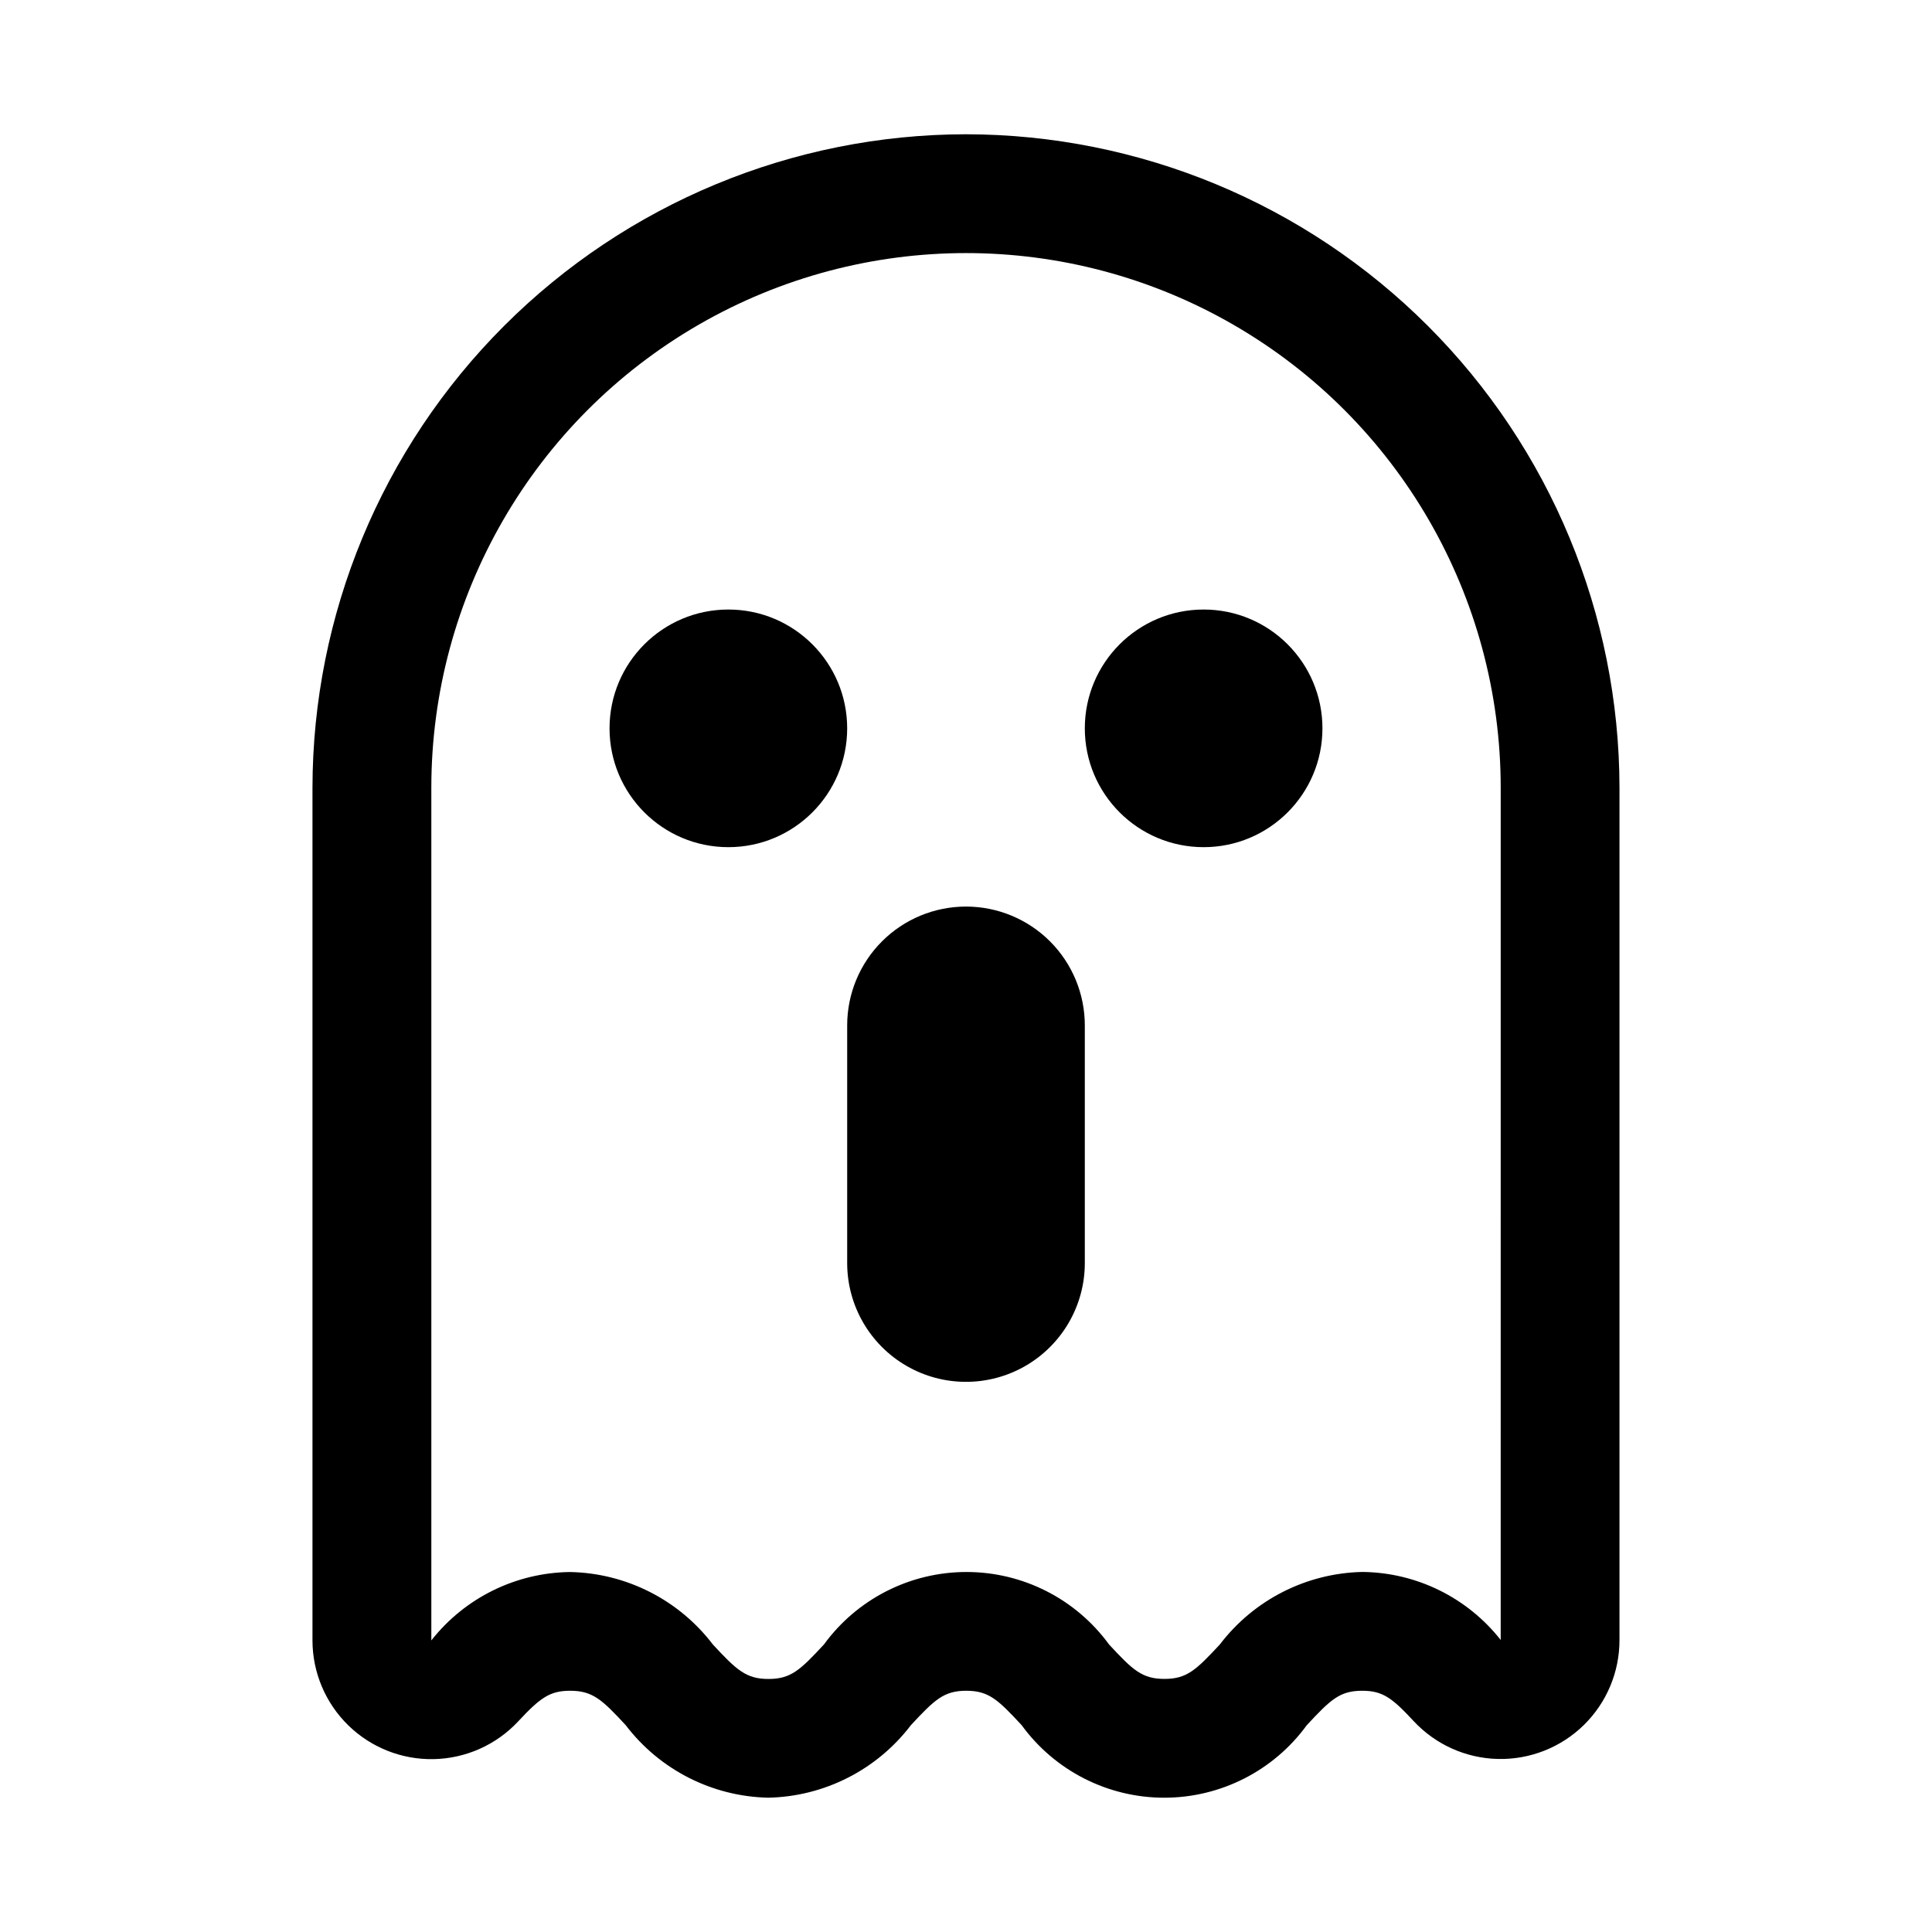
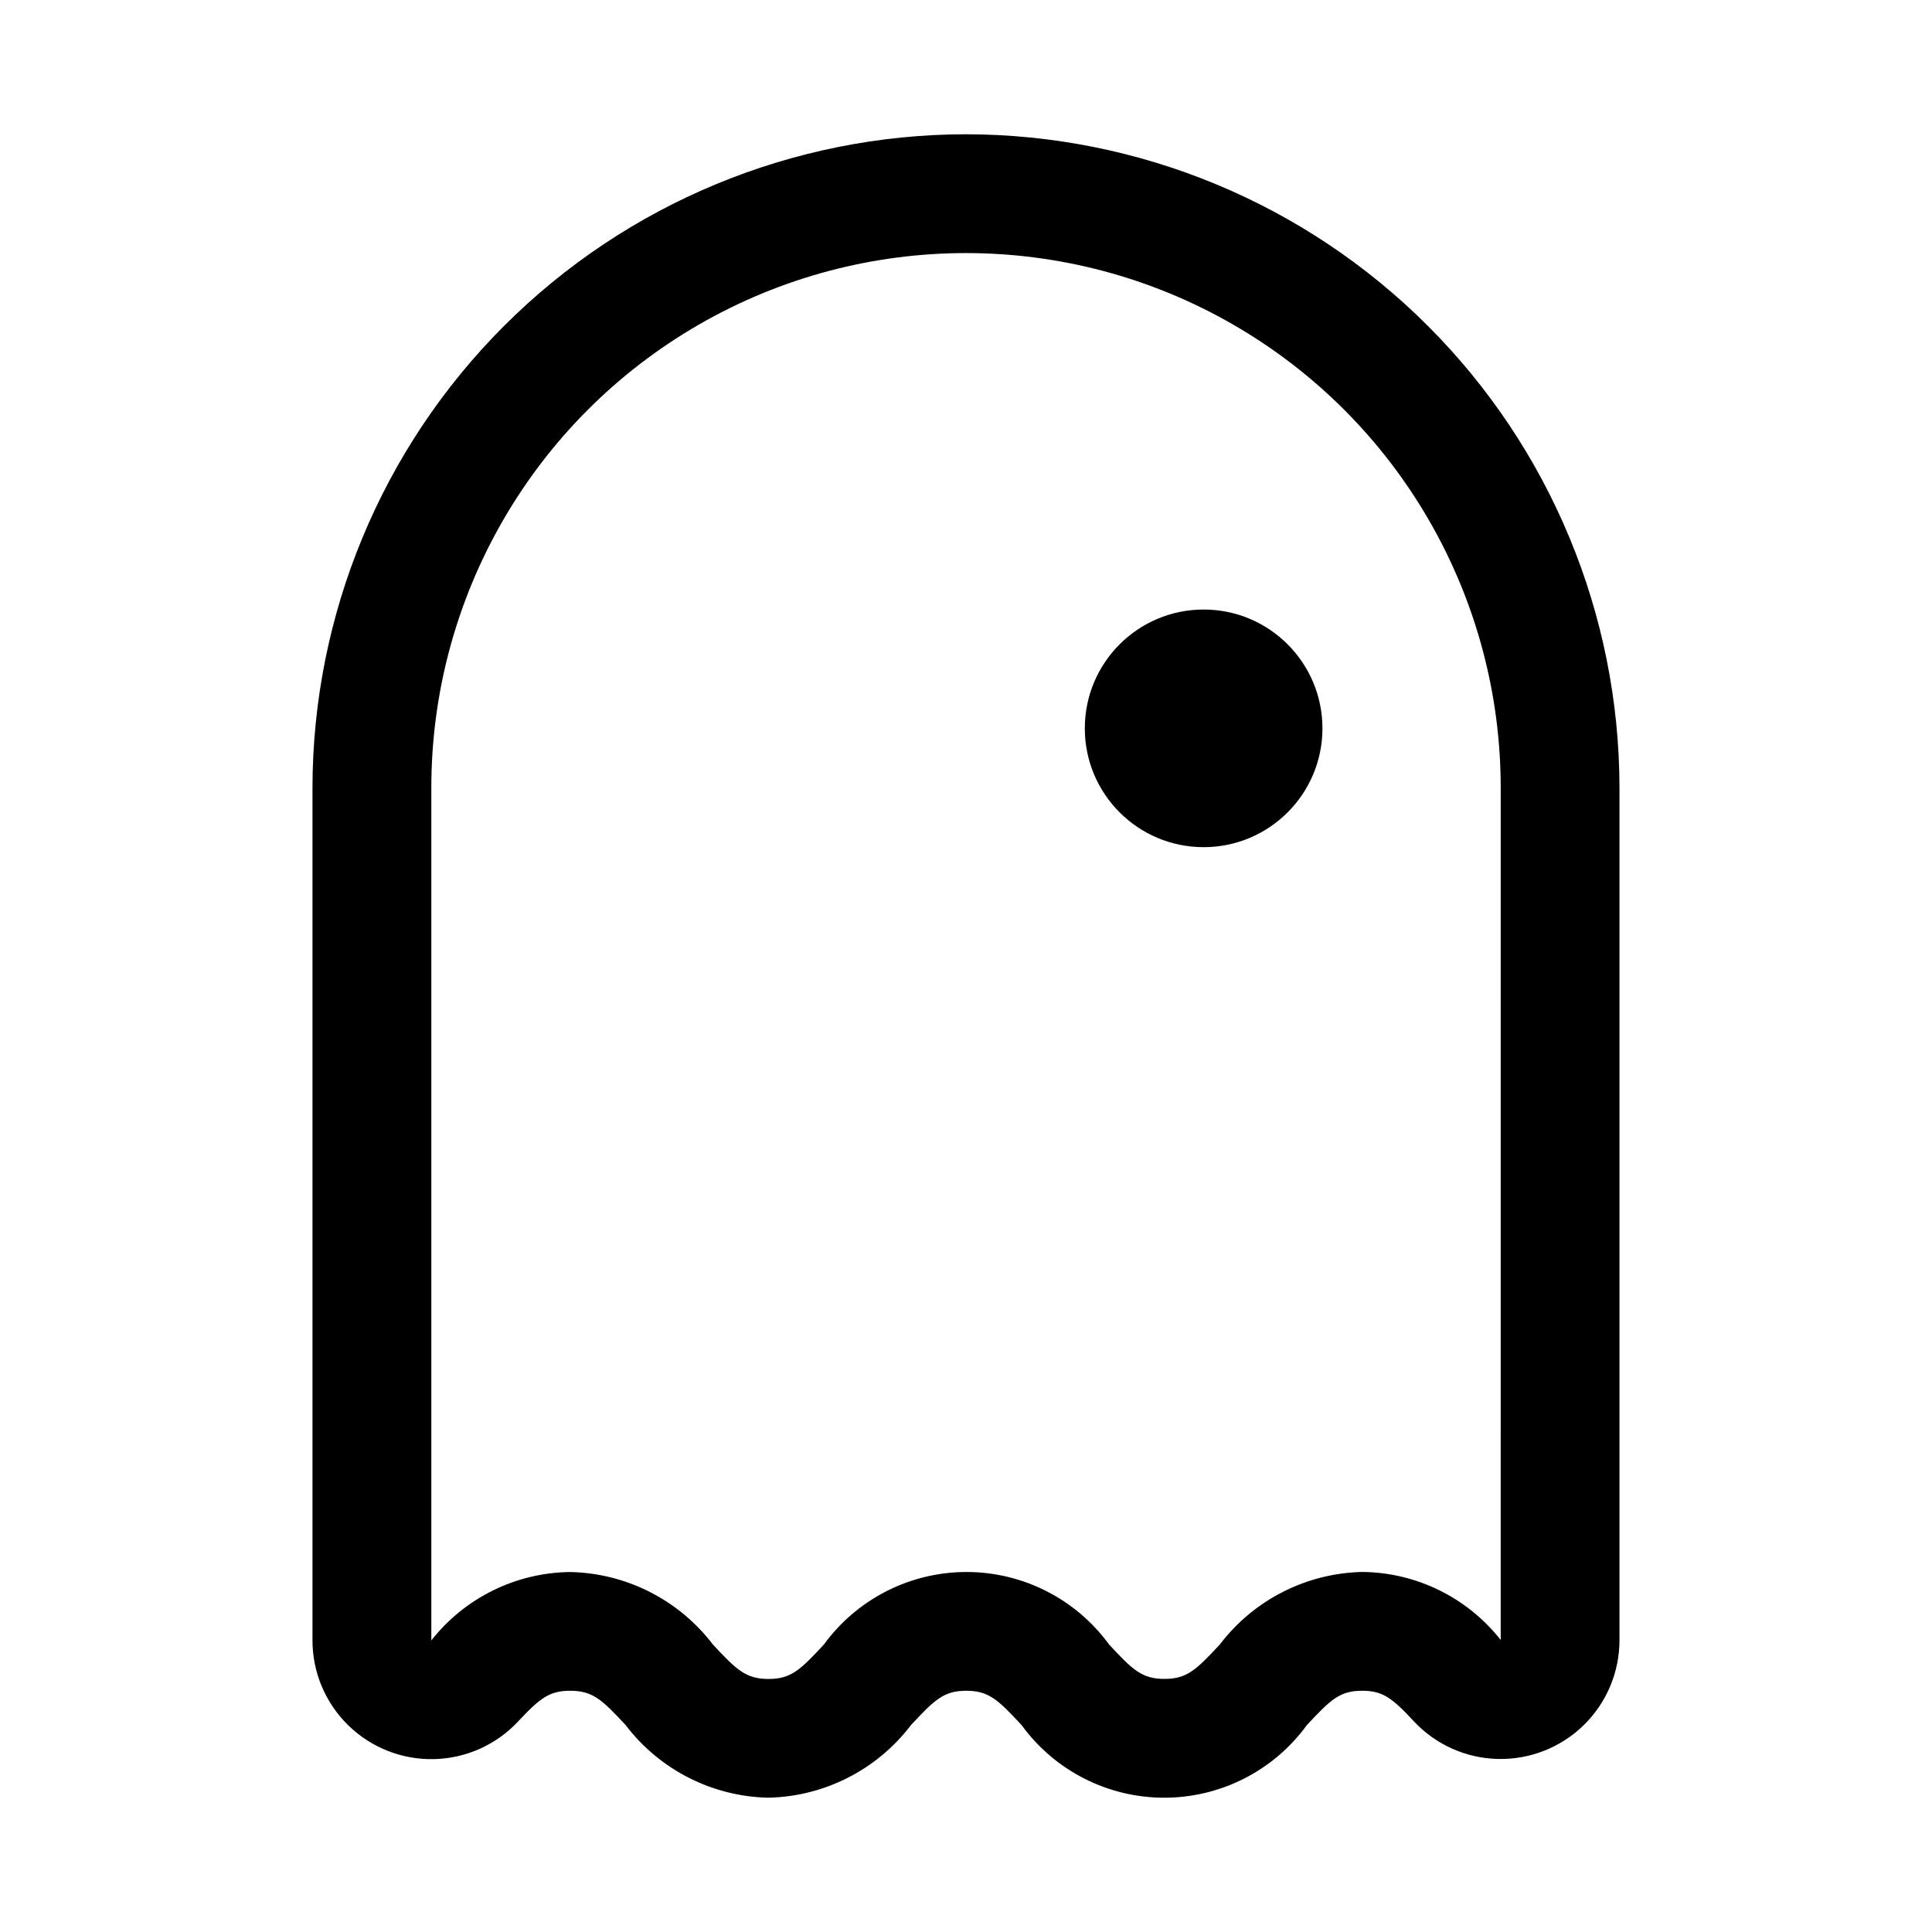
<svg xmlns="http://www.w3.org/2000/svg" fill="#000000" width="800px" height="800px" version="1.1" viewBox="144 144 512 512">
  <g>
    <path d="m494.46 337.02c0 17.391-14.098 31.488-31.484 31.488-17.391 0-31.488-14.098-31.488-31.488 0-17.391 14.098-31.488 31.488-31.488 17.387 0 31.484 14.098 31.484 31.488" />
-     <path d="m368.51 337.02c0 17.391-14.098 31.488-31.488 31.488-17.391 0-31.488-14.098-31.488-31.488 0-17.391 14.098-31.488 31.488-31.488 17.391 0 31.488 14.098 31.488 31.488" />
-     <path d="m400 384.25c-8.352 0-16.363 3.316-22.266 9.223-5.906 5.906-9.223 13.914-9.223 22.266v62.977c0 11.25 6 21.645 15.742 27.27 9.742 5.625 21.746 5.625 31.488 0 9.742-5.625 15.746-16.02 15.746-27.27v-62.977c0-8.352-3.32-16.359-9.223-22.266-5.906-5.906-13.914-9.223-22.266-9.223z" />
    <path d="m400 179.58c-45.918 0.051-89.938 18.312-122.41 50.781-32.469 32.465-50.73 76.488-50.781 122.4v225.96c0.004 8.469 3.422 16.578 9.477 22.5 6.055 5.922 14.242 9.152 22.707 8.965 8.469-0.188 16.504-3.777 22.293-9.961 5.871-6.297 8.406-8.156 13.809-8.156 5.969 0 8.453 2.348 14.738 9.133h-0.004c9.012 11.824 22.922 18.895 37.785 19.207 14.867-0.316 28.777-7.394 37.785-19.223 6.297-6.769 8.738-9.117 14.672-9.117 5.934 0 8.406 2.348 14.672 9.117h0.004c8.797 12.082 22.844 19.227 37.785 19.227 14.945 0 28.988-7.144 37.785-19.227 6.297-6.769 8.738-9.117 14.672-9.117 5.367 0 7.871 1.812 13.633 8.031h0.004c5.781 6.219 13.824 9.84 22.312 10.043 8.484 0.203 16.695-3.027 22.766-8.961 6.07-5.934 9.488-14.066 9.477-22.559v-225.86c-0.051-45.914-18.312-89.938-50.781-122.4-32.465-32.469-76.488-50.73-122.4-50.781zm141.7 399.03c-8.855-11.254-22.336-17.883-36.652-18.027-14.867 0.32-28.777 7.394-37.785 19.227-6.297 6.769-8.738 9.117-14.672 9.117-5.934 0-8.406-2.348-14.672-9.117h-0.004c-8.801-12.074-22.844-19.215-37.785-19.215s-28.984 7.141-37.785 19.215c-6.297 6.785-8.754 9.133-14.688 9.133s-8.438-2.348-14.738-9.133c-9.012-11.824-22.922-18.895-37.785-19.207-14.387 0.148-27.93 6.812-36.828 18.121v-225.96c0-50.621 27.008-97.398 70.848-122.71 43.844-25.312 97.855-25.312 141.7 0 43.84 25.312 70.848 72.09 70.848 122.71z" />
  </g>
</svg>